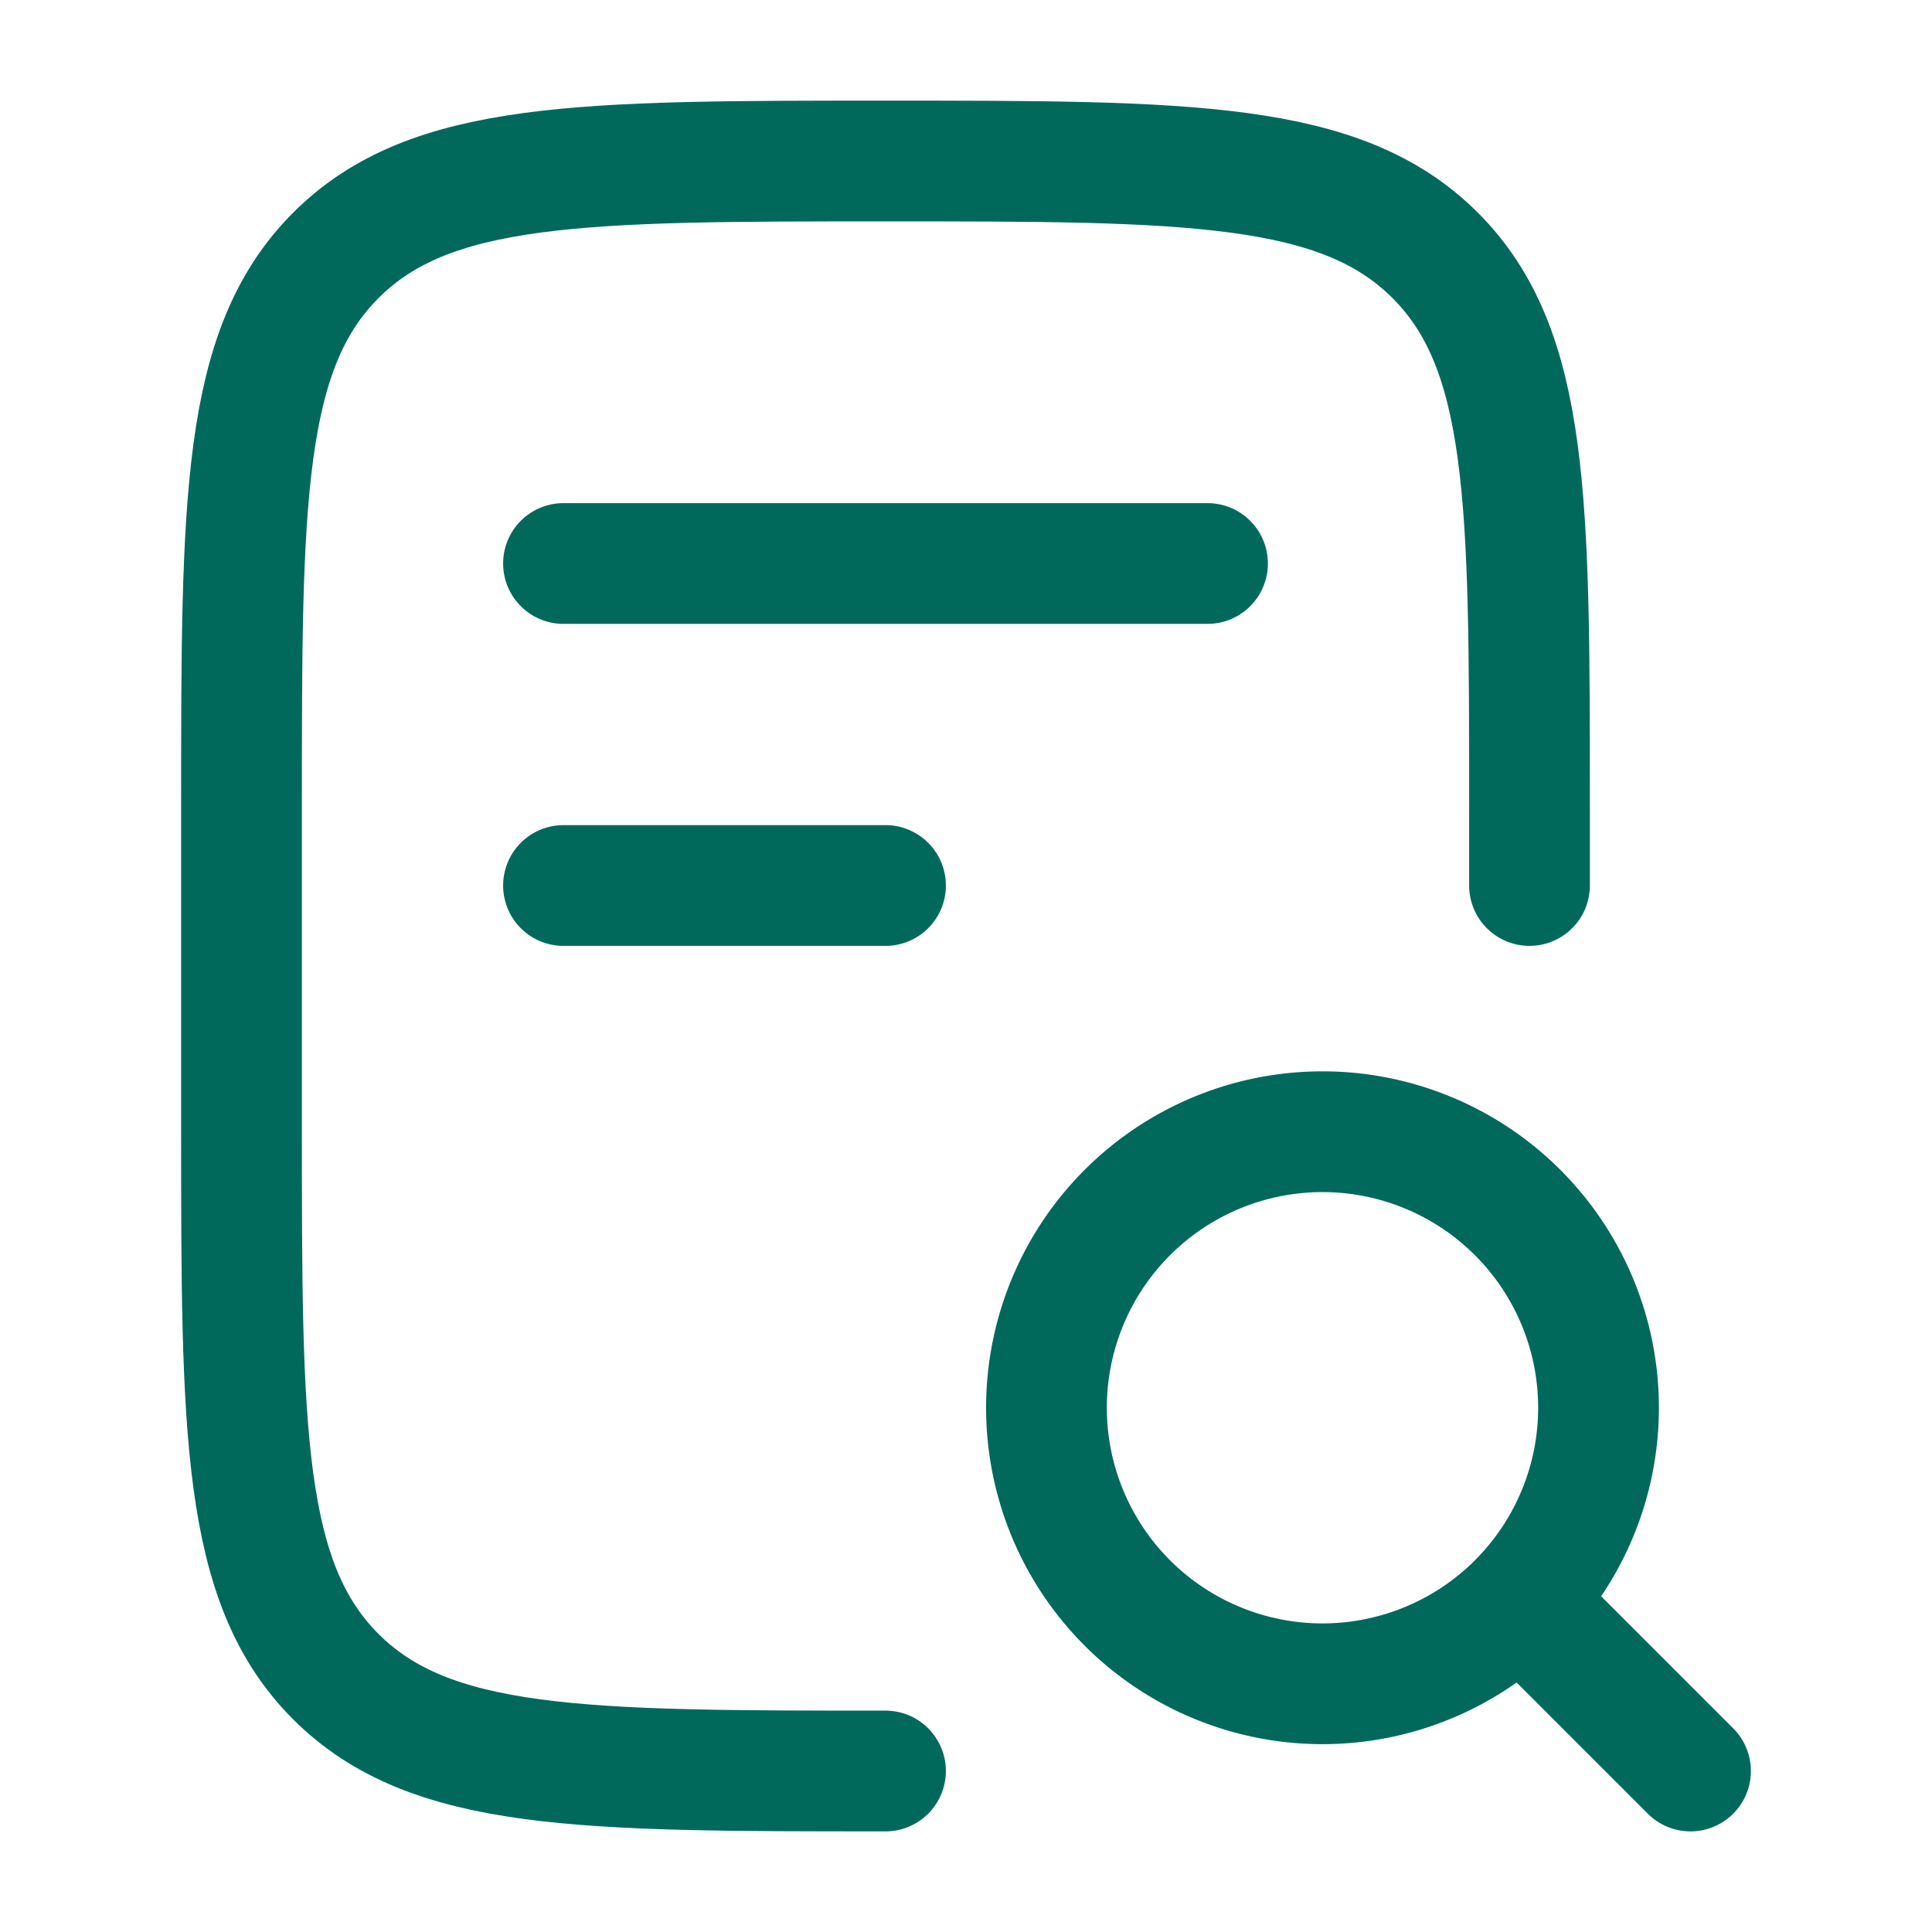
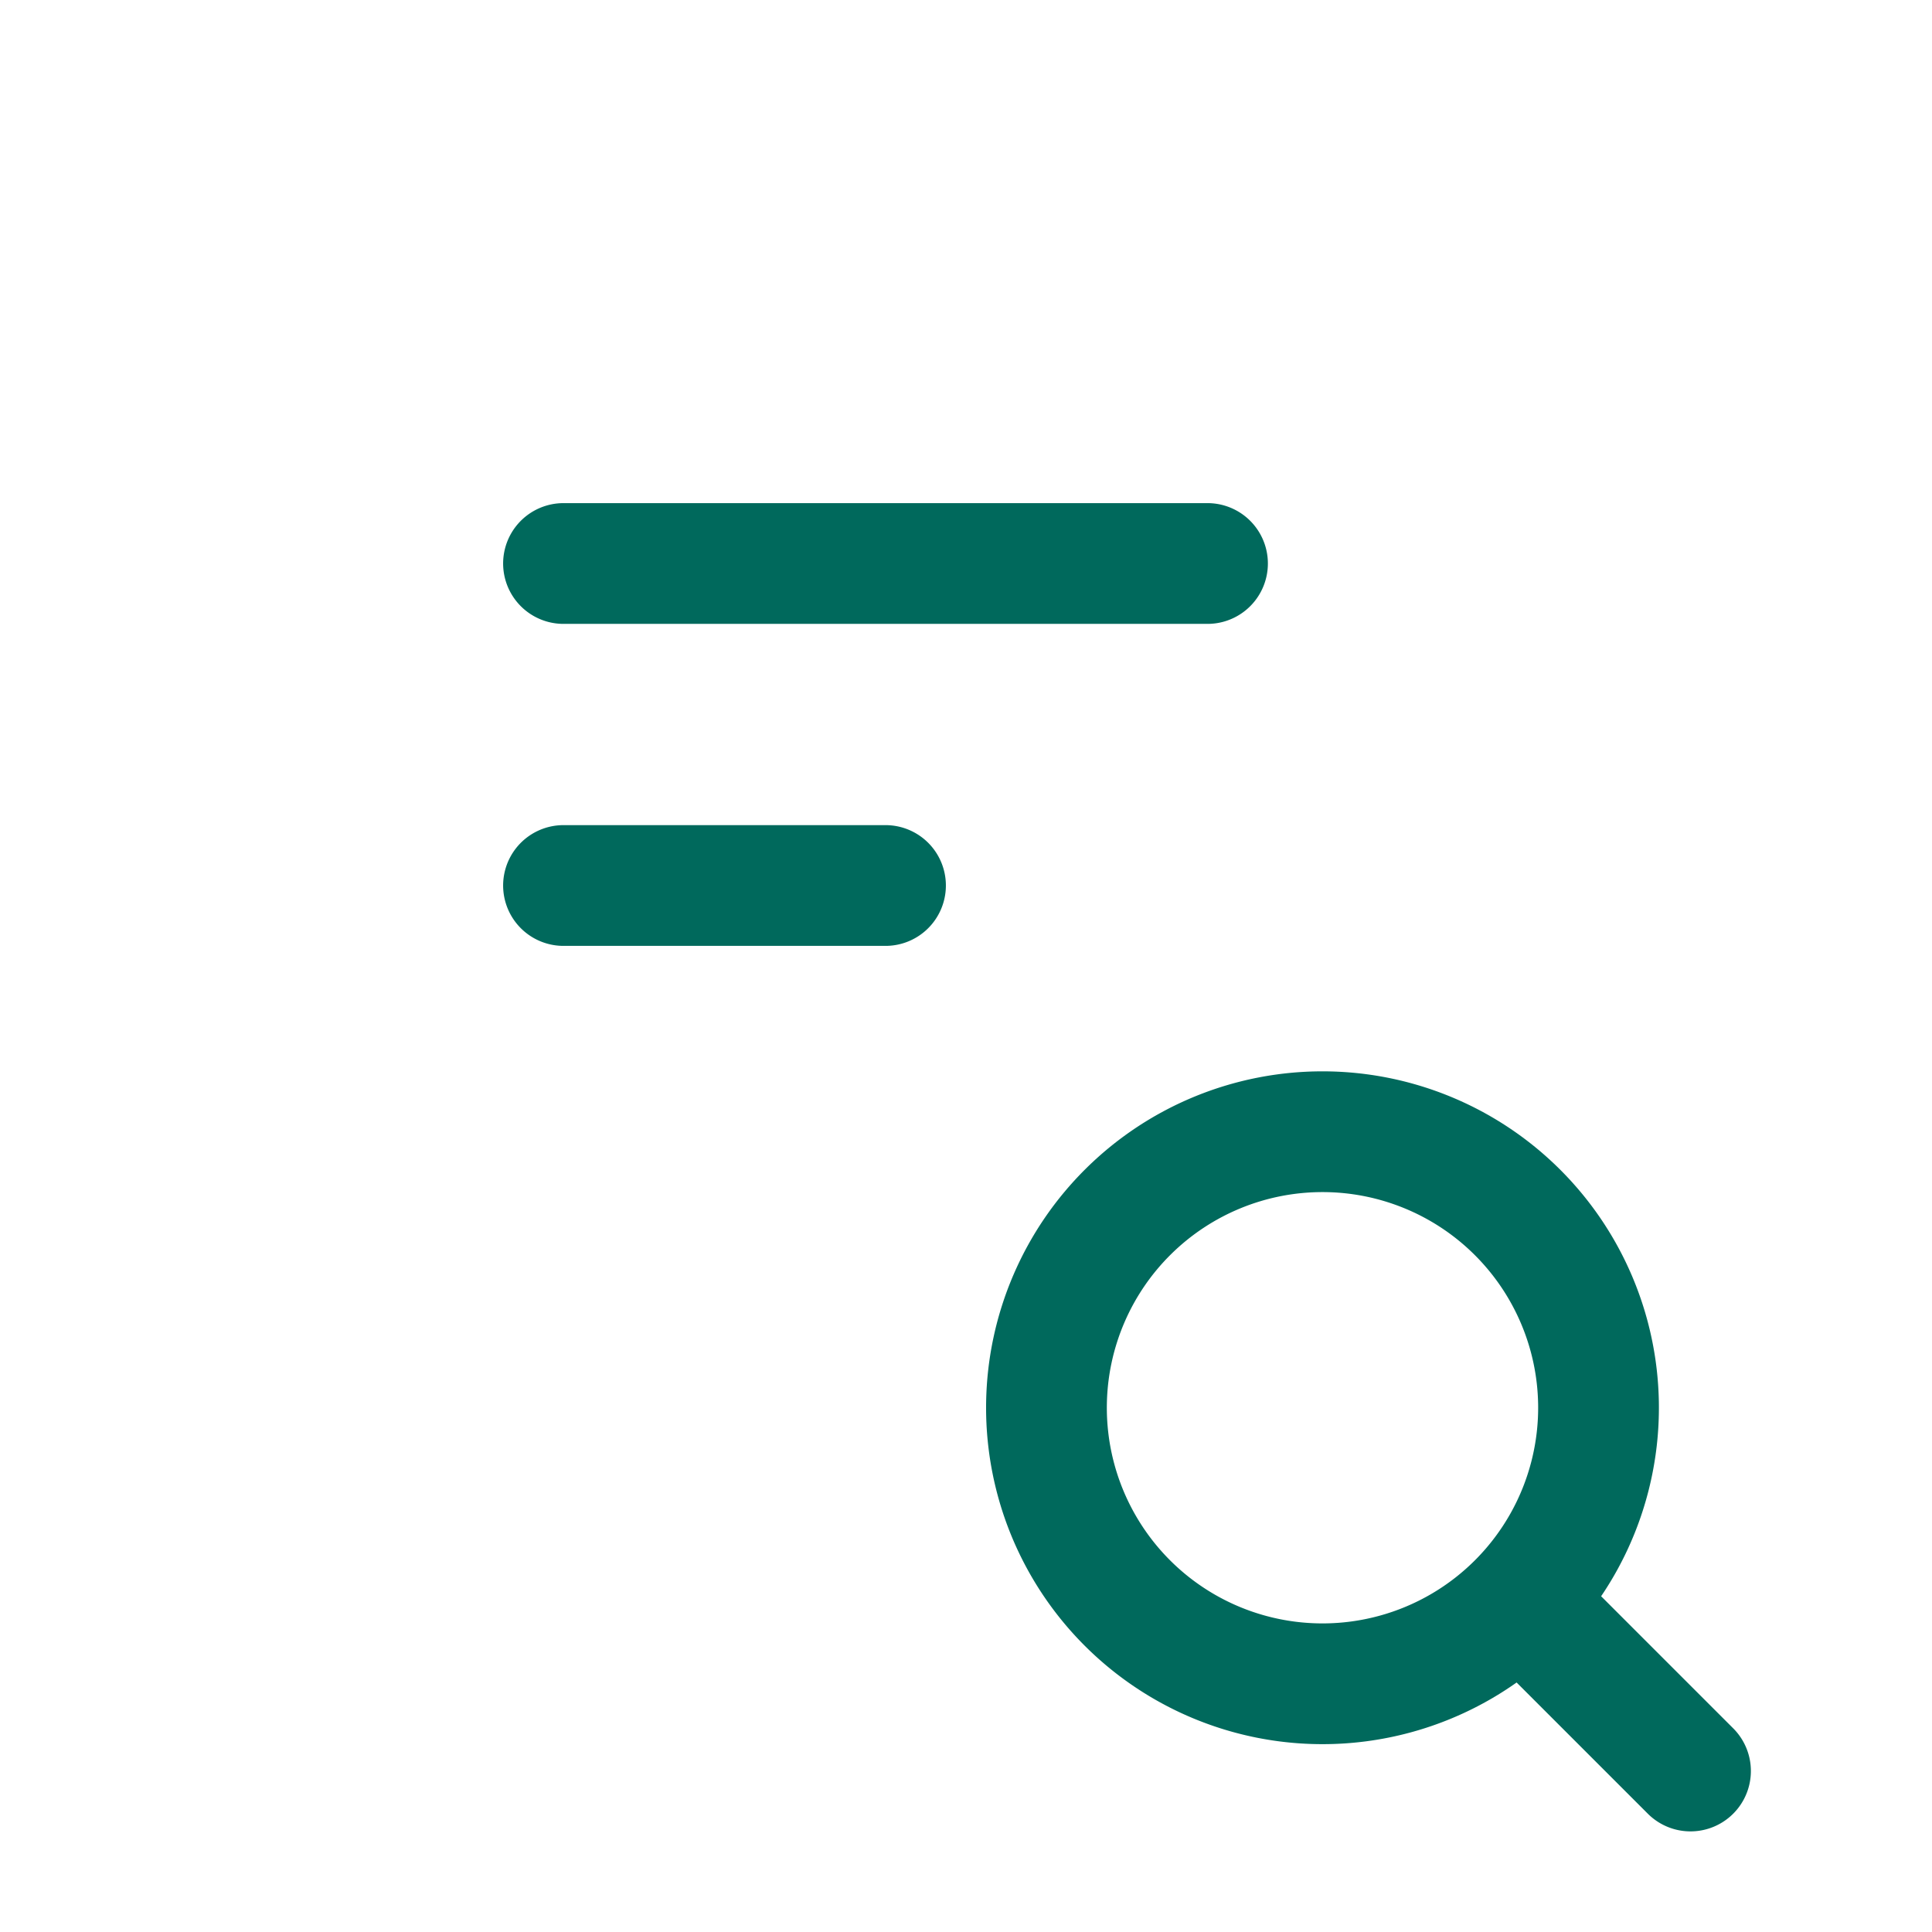
<svg xmlns="http://www.w3.org/2000/svg" width="24" height="24" viewBox="0 0 24 24">
  <style>
    g { stroke: #00695c; }
    @media (prefers-color-scheme: dark) {
      g { stroke: #26a69a; }
    }
  </style>
  <rect width="24" height="24" fill="none" />
  <g fill="none" stroke-linecap="round" stroke-linejoin="round" stroke-width="1.5">
-     <path d="M19 11v-1c0-3.771 0-5.657-1.172-6.828S14.771 2 11 2S5.343 2 4.172 3.172S3 6.229 3 10v4c0 3.771 0 5.657 1.172 6.828S7.229 22 11 22" />
    <path d="m21 22l-1.714-1.714m.571-2.857a3.429 3.429 0 1 1-6.857 0a3.429 3.429 0 0 1 6.857 0M7 7h8m-8 4h4" />
  </g>
</svg>